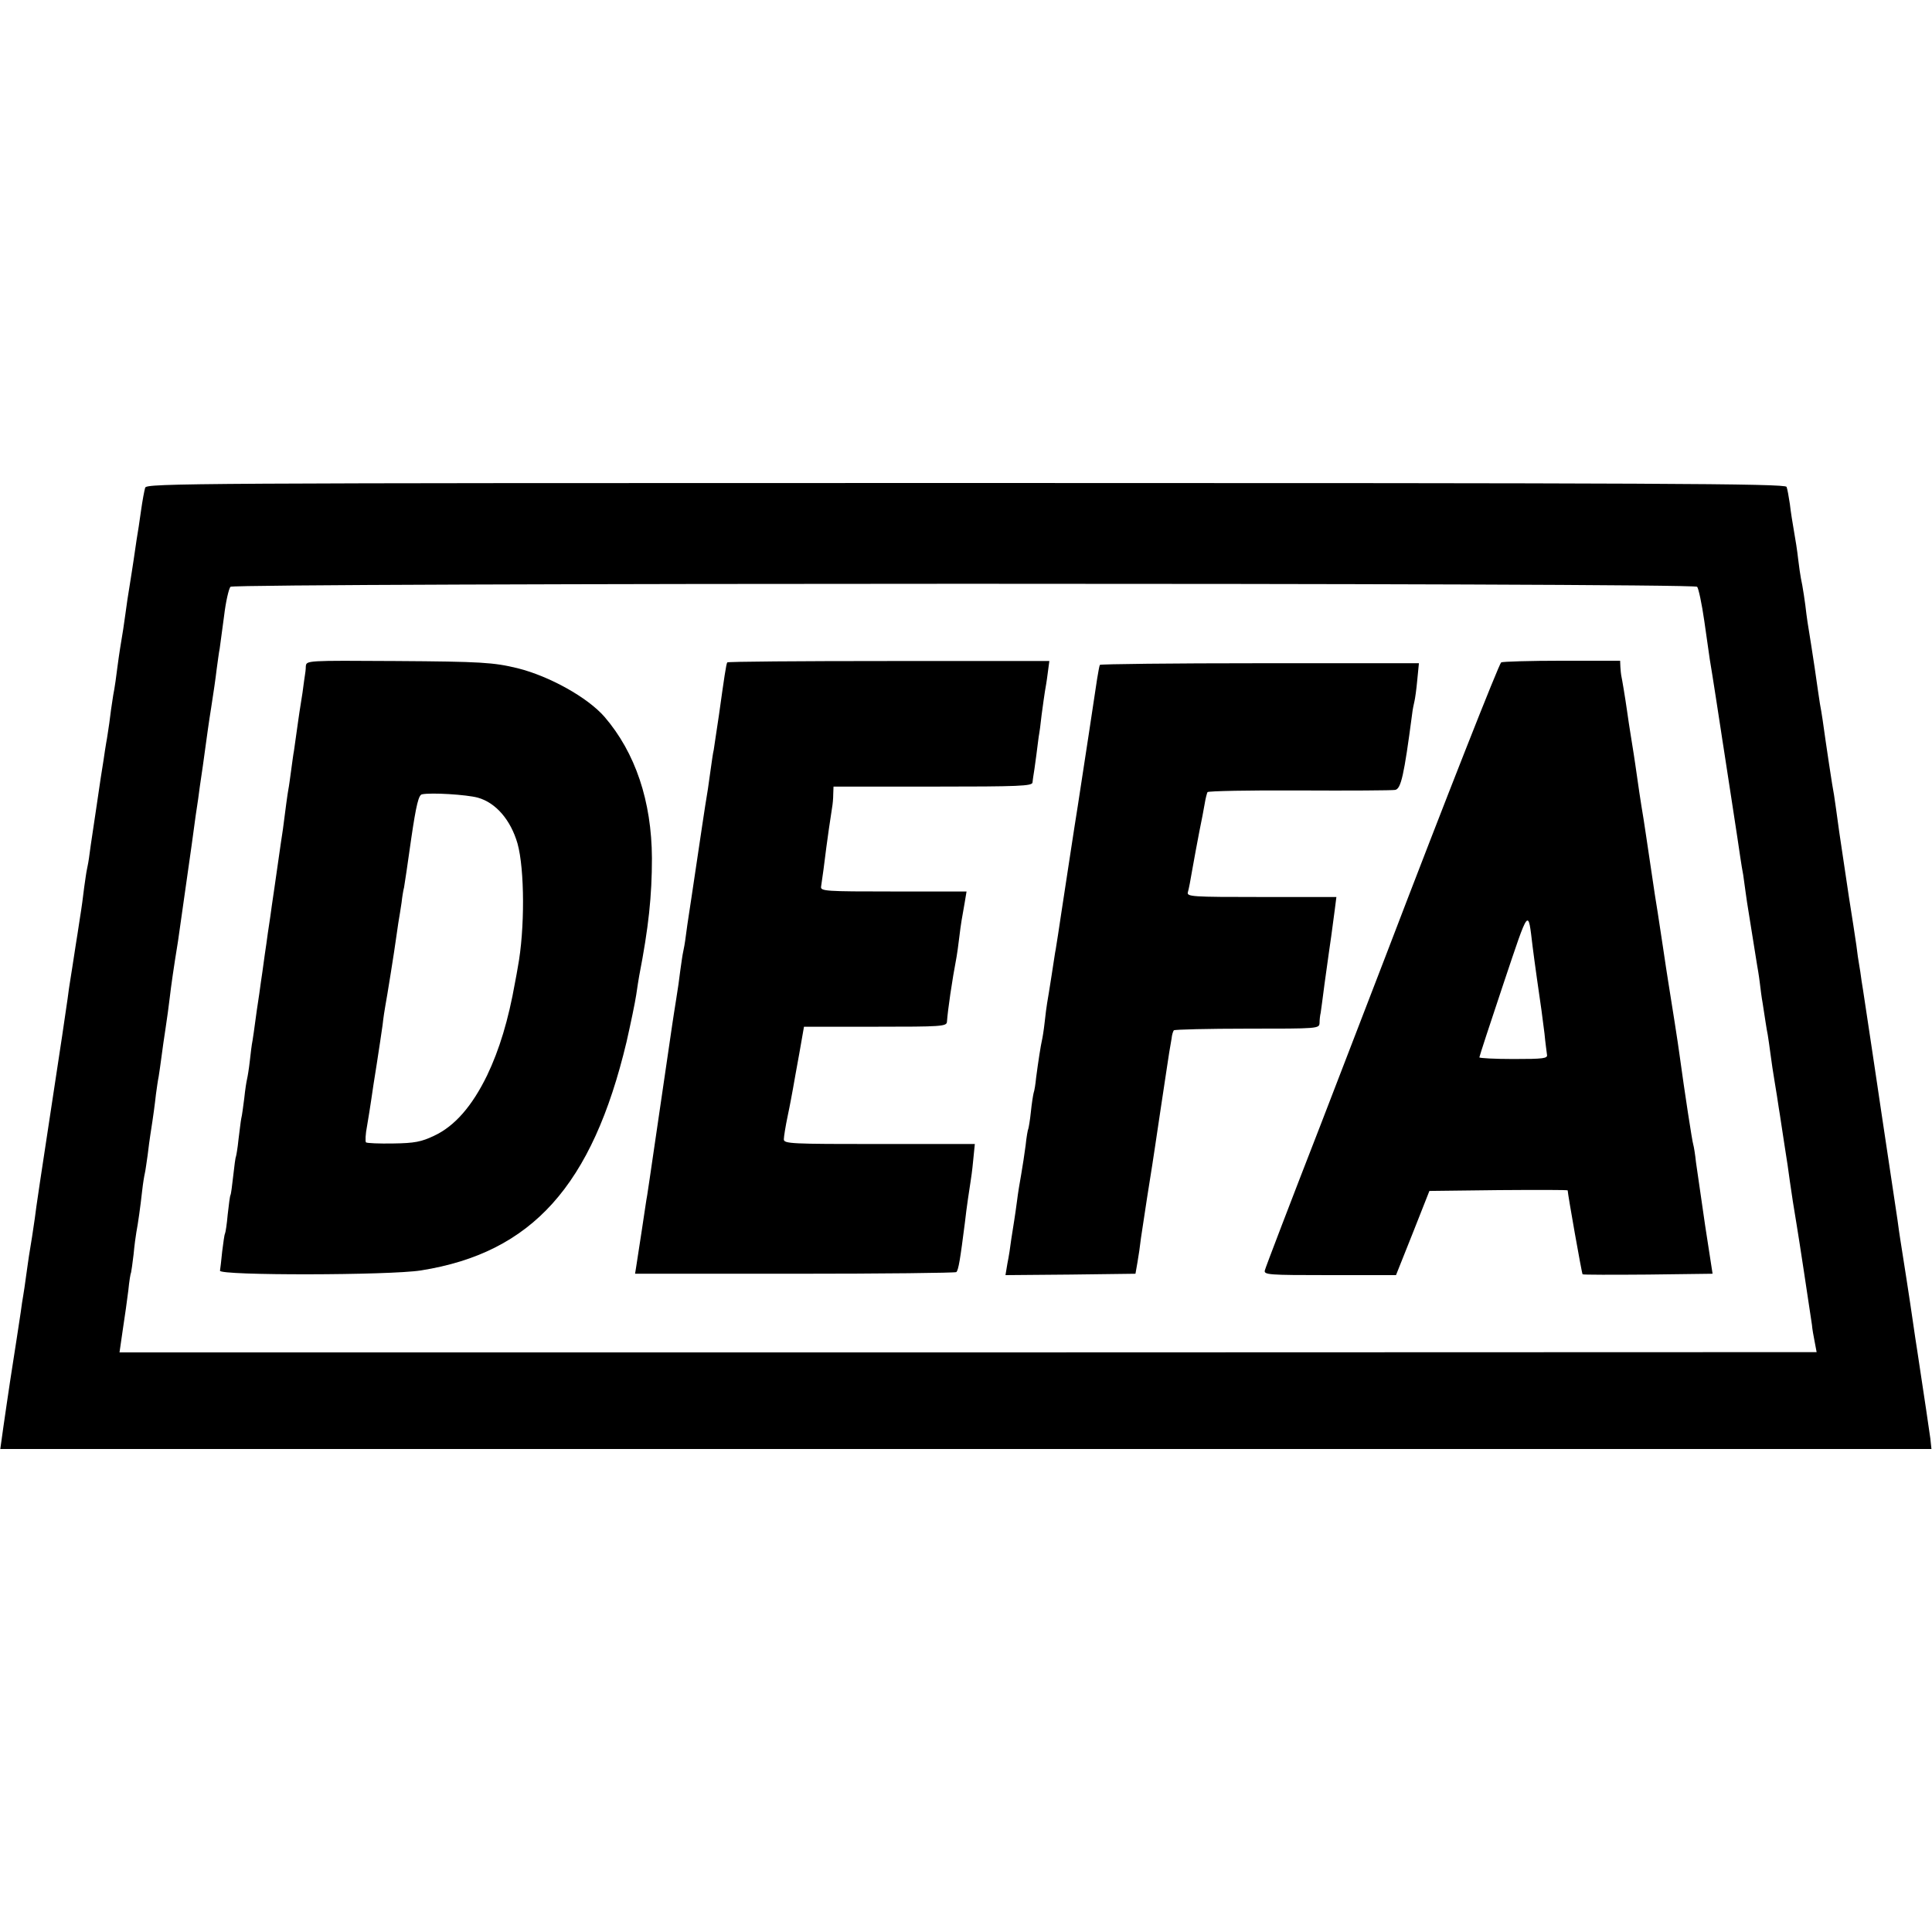
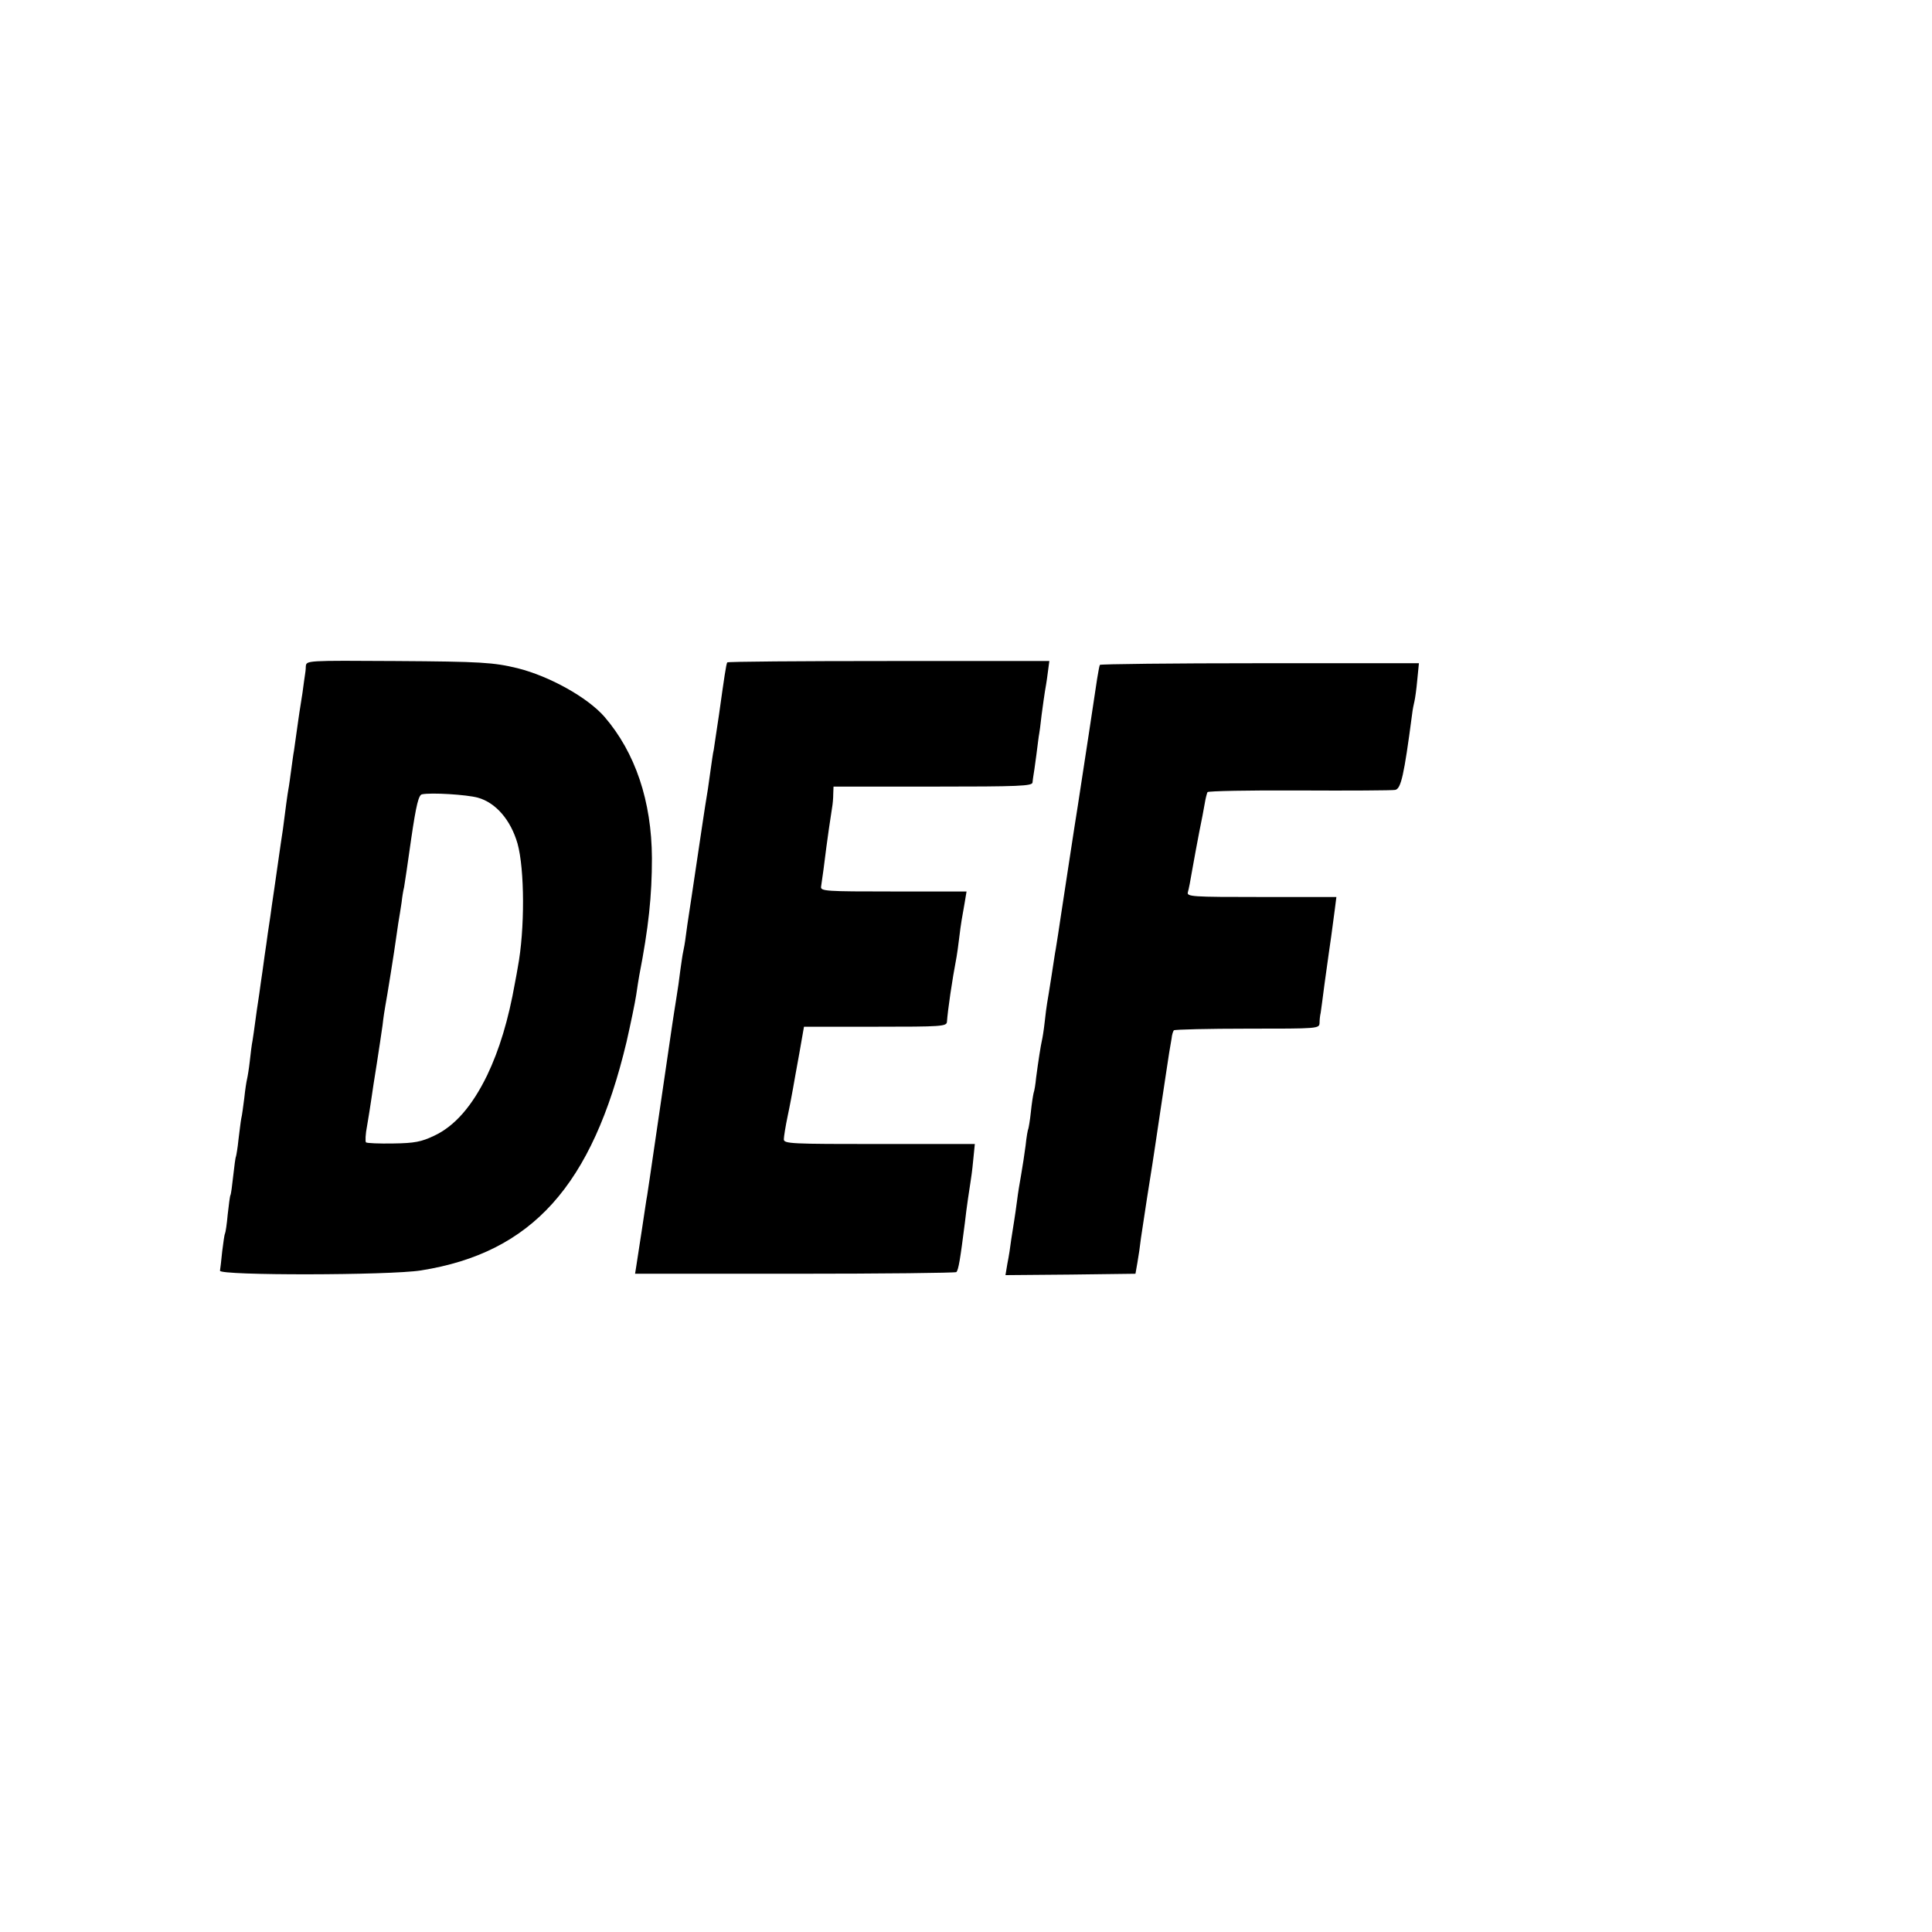
<svg xmlns="http://www.w3.org/2000/svg" version="1.0" width="700pt" height="700pt" viewBox="0 0 700 700" preserveAspectRatio="xMidYMid meet">
  <g transform="translate(0,700) scale(0.1,-0.1)" fill="#000000" stroke="none">
-     <path d="M526 5233 c-3 -10 -10 -47 -15 -83 -5 -36 -12 -83 -16 -105 -3 -22 -8 -56 -11 -75 -3 -19 -9 -60 -14 -90 -5 -30 -12 -75 -15 -100 -6 -43 -10 -72 -20 -130 -2 -14 -7 -45 -10 -70 -3 -25 -9 -70 -15 -100 -5 -30 -11 -75 -14 -100 -4 -25 -8 -56 -11 -70 -2 -13 -7 -42 -10 -65 -4 -22 -15 -96 -25 -165 -10 -69 -22 -145 -25 -170 -3 -25 -8 -52 -10 -60 -2 -8 -6 -37 -10 -65 -3 -27 -10 -79 -16 -115 -5 -36 -12 -76 -14 -90 -9 -60 -18 -116 -21 -135 -2 -11 -6 -39 -9 -63 -3 -24 -30 -204 -60 -400 -30 -196 -57 -375 -59 -397 -5 -36 -14 -94 -21 -135 -1 -8 -6 -40 -10 -70 -4 -30 -9 -64 -11 -75 -2 -10 -6 -37 -9 -60 -7 -46 -24 -158 -30 -195 -6 -36 -36 -240 -40 -272 l-4 -28 3499 0 3498 0 -4 38 c-4 31 -21 143 -48 322 -3 19 -10 64 -15 100 -9 64 -38 251 -46 300 -2 14 -7 45 -10 70 -4 25 -17 115 -30 200 -13 85 -26 175 -30 200 -4 25 -19 131 -35 235 -16 105 -31 208 -35 230 -3 23 -7 50 -9 60 -2 11 -7 43 -10 70 -4 28 -16 106 -27 175 -10 69 -26 175 -35 235 -8 61 -17 121 -19 135 -5 23 -29 183 -41 270 -3 19 -7 46 -10 60 -2 14 -11 72 -19 130 -9 58 -18 119 -21 135 -3 17 -7 44 -9 60 -4 38 -14 104 -20 130 -2 11 -7 43 -10 70 -3 28 -10 73 -15 100 -5 28 -12 72 -15 99 -4 27 -9 55 -12 62 -4 12 -467 14 -2973 14 -2819 0 -2969 -1 -2974 -17z m5623 -359 c5 -5 17 -61 26 -124 9 -63 18 -126 20 -140 9 -52 34 -216 40 -255 3 -22 8 -51 10 -65 5 -33 55 -356 61 -400 3 -19 7 -46 10 -60 2 -14 6 -43 9 -65 3 -22 7 -49 9 -60 2 -11 9 -56 16 -100 7 -44 14 -89 16 -100 2 -11 7 -40 10 -65 3 -25 7 -57 10 -72 9 -57 14 -94 19 -118 2 -14 7 -45 10 -70 3 -25 10 -70 15 -100 5 -30 12 -73 15 -95 4 -22 12 -80 20 -130 8 -49 17 -110 20 -135 8 -55 13 -89 25 -160 8 -47 43 -279 55 -360 1 -14 6 -42 10 -62 l7 -37 -3074 -1 -3075 0 12 83 c7 45 16 109 20 142 3 32 8 62 10 65 1 3 5 32 9 65 3 33 8 69 10 80 6 31 15 95 21 150 3 28 8 57 10 65 2 8 6 38 10 65 3 28 8 61 10 75 11 70 16 109 20 145 3 22 7 51 10 65 2 14 7 45 10 70 3 25 10 72 15 105 5 33 12 83 15 110 5 43 14 107 30 205 5 34 42 295 49 345 3 22 10 72 15 110 6 39 13 86 15 105 3 19 8 53 11 75 3 22 8 58 11 80 3 22 11 81 19 130 8 50 17 113 20 140 4 28 8 61 11 75 2 14 9 67 16 119 6 51 17 98 23 105 15 14 5300 15 5314 0z" />
    <path d="M1108 4586 c0 -12 -2 -25 -3 -31 -1 -5 -5 -35 -9 -65 -5 -30 -10 -62 -11 -70 -1 -8 -6 -40 -10 -70 -4 -30 -9 -62 -10 -71 -2 -9 -6 -40 -10 -69 -4 -29 -8 -60 -10 -69 -3 -15 -11 -75 -20 -146 -3 -17 -11 -75 -19 -130 -8 -55 -17 -120 -21 -145 -3 -25 -8 -56 -10 -70 -2 -14 -7 -45 -10 -70 -4 -25 -8 -56 -10 -70 -2 -14 -6 -45 -10 -70 -3 -25 -8 -56 -10 -70 -2 -14 -7 -45 -10 -70 -3 -25 -8 -56 -10 -70 -3 -14 -7 -47 -10 -75 -3 -27 -8 -57 -10 -65 -2 -8 -7 -39 -10 -69 -4 -30 -8 -63 -11 -74 -2 -10 -6 -45 -10 -76 -3 -31 -8 -58 -9 -61 -2 -3 -6 -34 -10 -70 -4 -36 -8 -67 -10 -70 -2 -3 -6 -34 -10 -70 -3 -35 -8 -67 -10 -70 -2 -3 -6 -32 -10 -64 -3 -32 -7 -64 -8 -70 -3 -18 615 -17 728 1 403 64 621 308 745 828 15 66 31 143 35 170 4 28 9 59 11 70 34 175 46 289 46 426 -1 206 -60 382 -172 512 -61 70 -199 147 -315 176 -87 21 -131 24 -442 26 -322 2 -323 2 -325 -19z m623 -476 c65 -18 119 -80 144 -166 26 -93 27 -312 1 -449 -2 -11 -6 -36 -10 -55 -24 -136 -57 -244 -101 -336 -54 -111 -117 -184 -192 -219 -46 -22 -71 -27 -148 -28 -51 -1 -96 1 -99 4 -3 3 -2 30 4 60 5 30 12 72 15 94 3 22 12 81 20 130 8 50 17 113 21 140 3 28 8 59 10 70 5 25 34 206 39 245 1 8 5 33 8 55 4 22 9 56 12 75 2 19 6 44 9 55 2 11 14 91 26 177 18 123 27 158 39 160 33 7 161 -1 202 -12z" />
    <path d="M2635 4600 c-4 -6 -11 -54 -30 -190 -9 -58 -17 -115 -19 -127 -3 -11 -7 -43 -11 -70 -7 -52 -13 -93 -20 -133 -2 -14 -16 -104 -30 -200 -14 -96 -28 -186 -30 -200 -2 -14 -7 -45 -10 -70 -3 -25 -8 -52 -10 -60 -2 -8 -6 -37 -10 -65 -3 -27 -10 -75 -15 -105 -5 -30 -11 -71 -14 -90 -3 -19 -21 -145 -41 -280 -20 -135 -38 -261 -41 -280 -3 -19 -7 -46 -9 -60 -3 -14 -11 -72 -20 -130 -9 -58 -18 -116 -20 -130 l-4 -25 579 0 c318 0 581 3 585 6 8 8 14 46 31 179 6 55 17 126 20 145 2 11 7 47 10 80 l6 60 -346 0 c-319 0 -346 1 -346 17 0 9 6 47 14 85 8 37 16 82 19 98 3 17 13 74 23 128 l17 97 259 0 c239 0 258 1 259 18 3 42 18 147 35 236 2 11 6 40 9 65 3 25 7 55 9 66 2 11 7 39 11 63 l7 42 -265 0 c-247 0 -265 1 -262 18 3 18 14 99 19 142 3 25 15 107 21 145 2 11 4 32 4 48 l1 27 360 0 c313 0 360 2 361 15 1 8 2 18 3 23 1 4 6 39 11 77 5 39 9 72 10 75 1 3 5 34 9 70 5 36 10 74 12 85 2 11 7 40 10 65 l6 45 -582 0 c-320 0 -583 -2 -585 -5z" />
-     <path d="M5439 4600 c-8 -6 -198 -487 -419 -1065 -21 -55 -127 -329 -235 -610 -109 -280 -200 -518 -202 -527 -5 -17 11 -18 235 -18 l240 0 61 153 60 152 251 3 c137 1 250 1 250 -1 0 -12 51 -301 54 -304 2 -2 108 -2 237 -1 l234 3 -27 175 c-14 96 -29 199 -33 228 -3 29 -8 59 -10 65 -4 12 -31 188 -50 327 -4 32 -28 185 -41 265 -5 33 -9 56 -19 125 -11 74 -14 93 -19 125 -3 17 -15 93 -26 170 -11 77 -23 152 -25 167 -10 59 -21 133 -30 198 -2 14 -8 54 -14 90 -6 36 -13 83 -16 105 -6 43 -18 115 -21 128 -1 4 -2 17 -3 30 l-1 23 -210 0 c-116 0 -215 -3 -221 -6z m114 -1030 c6 -49 26 -190 32 -230 2 -14 7 -52 11 -85 3 -33 8 -67 9 -76 3 -14 -12 -16 -121 -16 -68 0 -124 3 -124 6 0 3 39 123 87 266 95 283 89 275 106 135z" />
    <path d="M3985 4591 c-2 -4 -6 -27 -10 -51 -5 -36 -52 -343 -70 -460 -8 -47 -56 -365 -60 -390 -6 -40 -17 -114 -20 -130 -2 -8 -8 -51 -15 -95 -7 -44 -14 -89 -16 -99 -2 -11 -6 -42 -9 -70 -3 -28 -8 -58 -10 -66 -4 -17 -13 -74 -21 -135 -2 -22 -6 -47 -9 -55 -2 -8 -7 -39 -10 -69 -3 -30 -8 -57 -9 -60 -2 -3 -7 -31 -10 -61 -4 -30 -11 -77 -16 -105 -5 -27 -12 -70 -15 -95 -3 -25 -8 -56 -10 -70 -2 -14 -7 -45 -11 -70 -3 -25 -9 -64 -14 -88 l-7 -42 235 2 236 3 7 40 c4 22 10 63 13 90 4 28 14 93 22 145 8 52 17 106 19 120 2 14 16 104 30 200 14 96 29 189 31 205 3 17 7 40 9 53 1 12 5 25 8 29 4 3 124 6 267 6 257 0 260 0 261 21 0 12 2 28 4 36 1 8 8 56 14 105 7 50 14 101 16 115 4 27 11 75 21 153 l6 47 -272 0 c-254 0 -271 1 -266 18 3 9 10 46 16 82 6 36 18 97 25 135 8 39 17 85 20 104 3 19 8 37 10 41 3 4 152 7 332 6 181 -1 337 0 348 2 21 4 32 52 61 272 2 19 7 42 9 50 2 8 7 42 10 76 l6 61 -576 0 c-317 0 -577 -3 -580 -6z" />
  </g>
</svg>